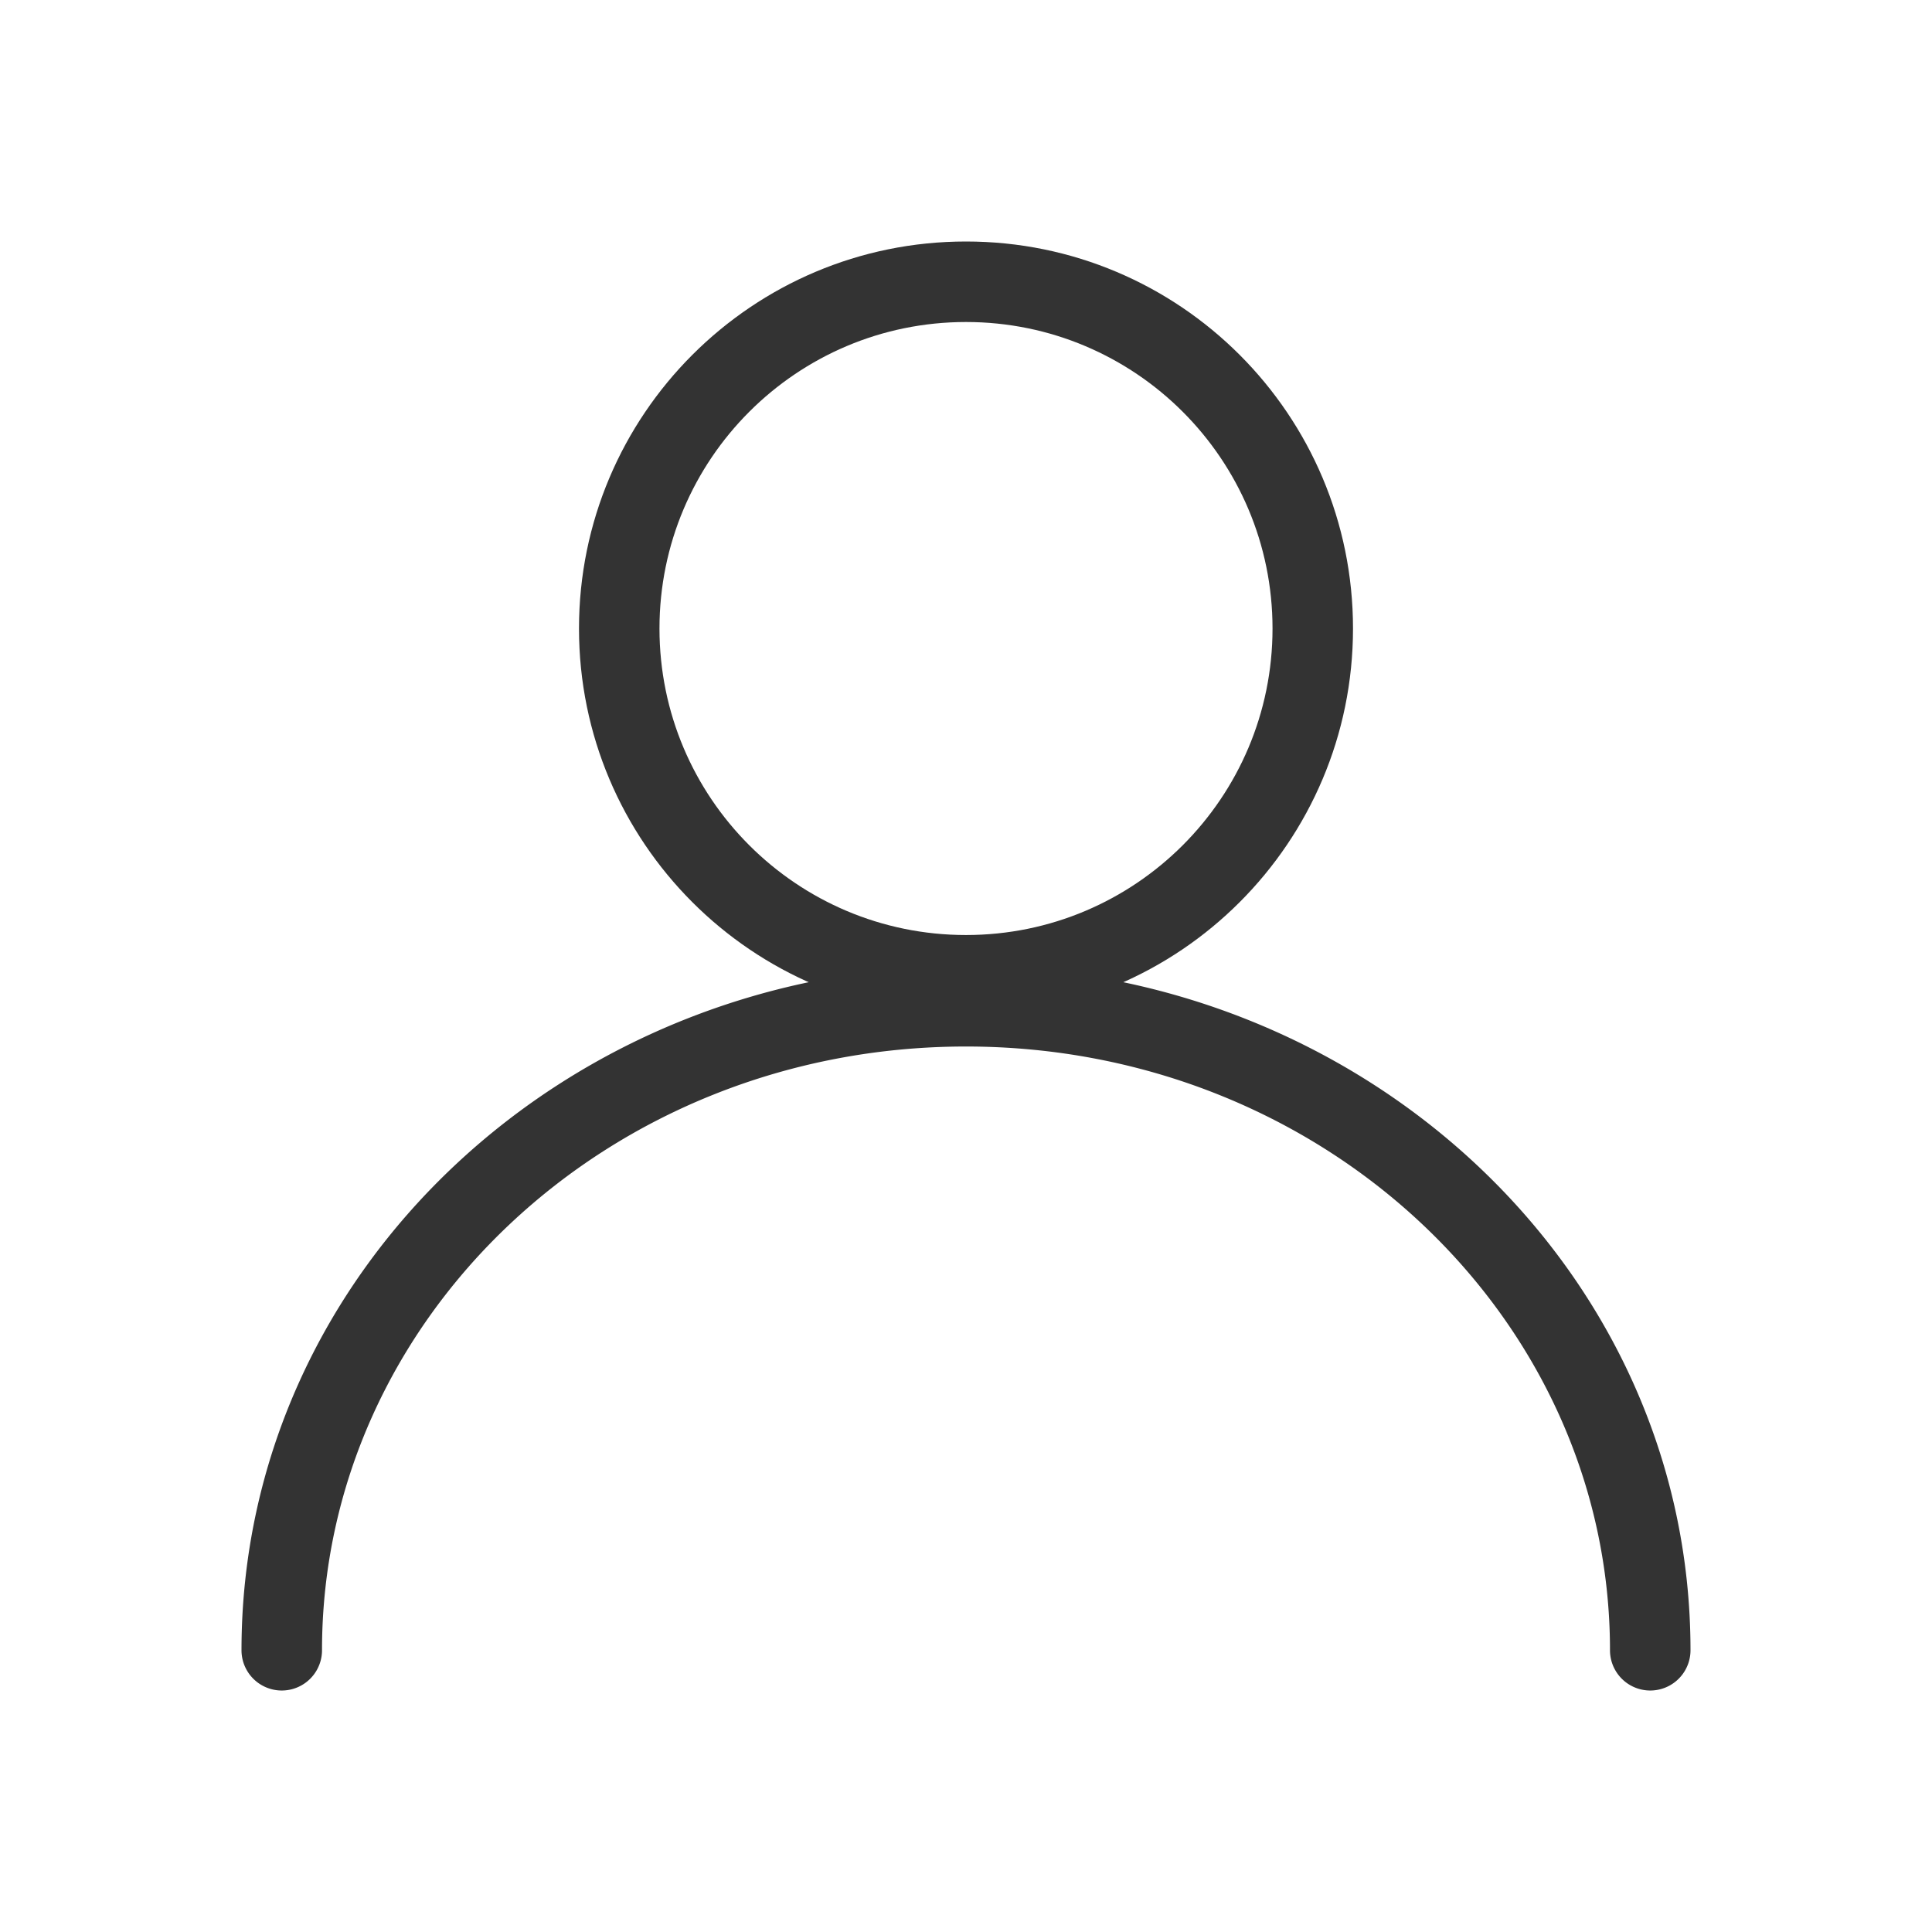
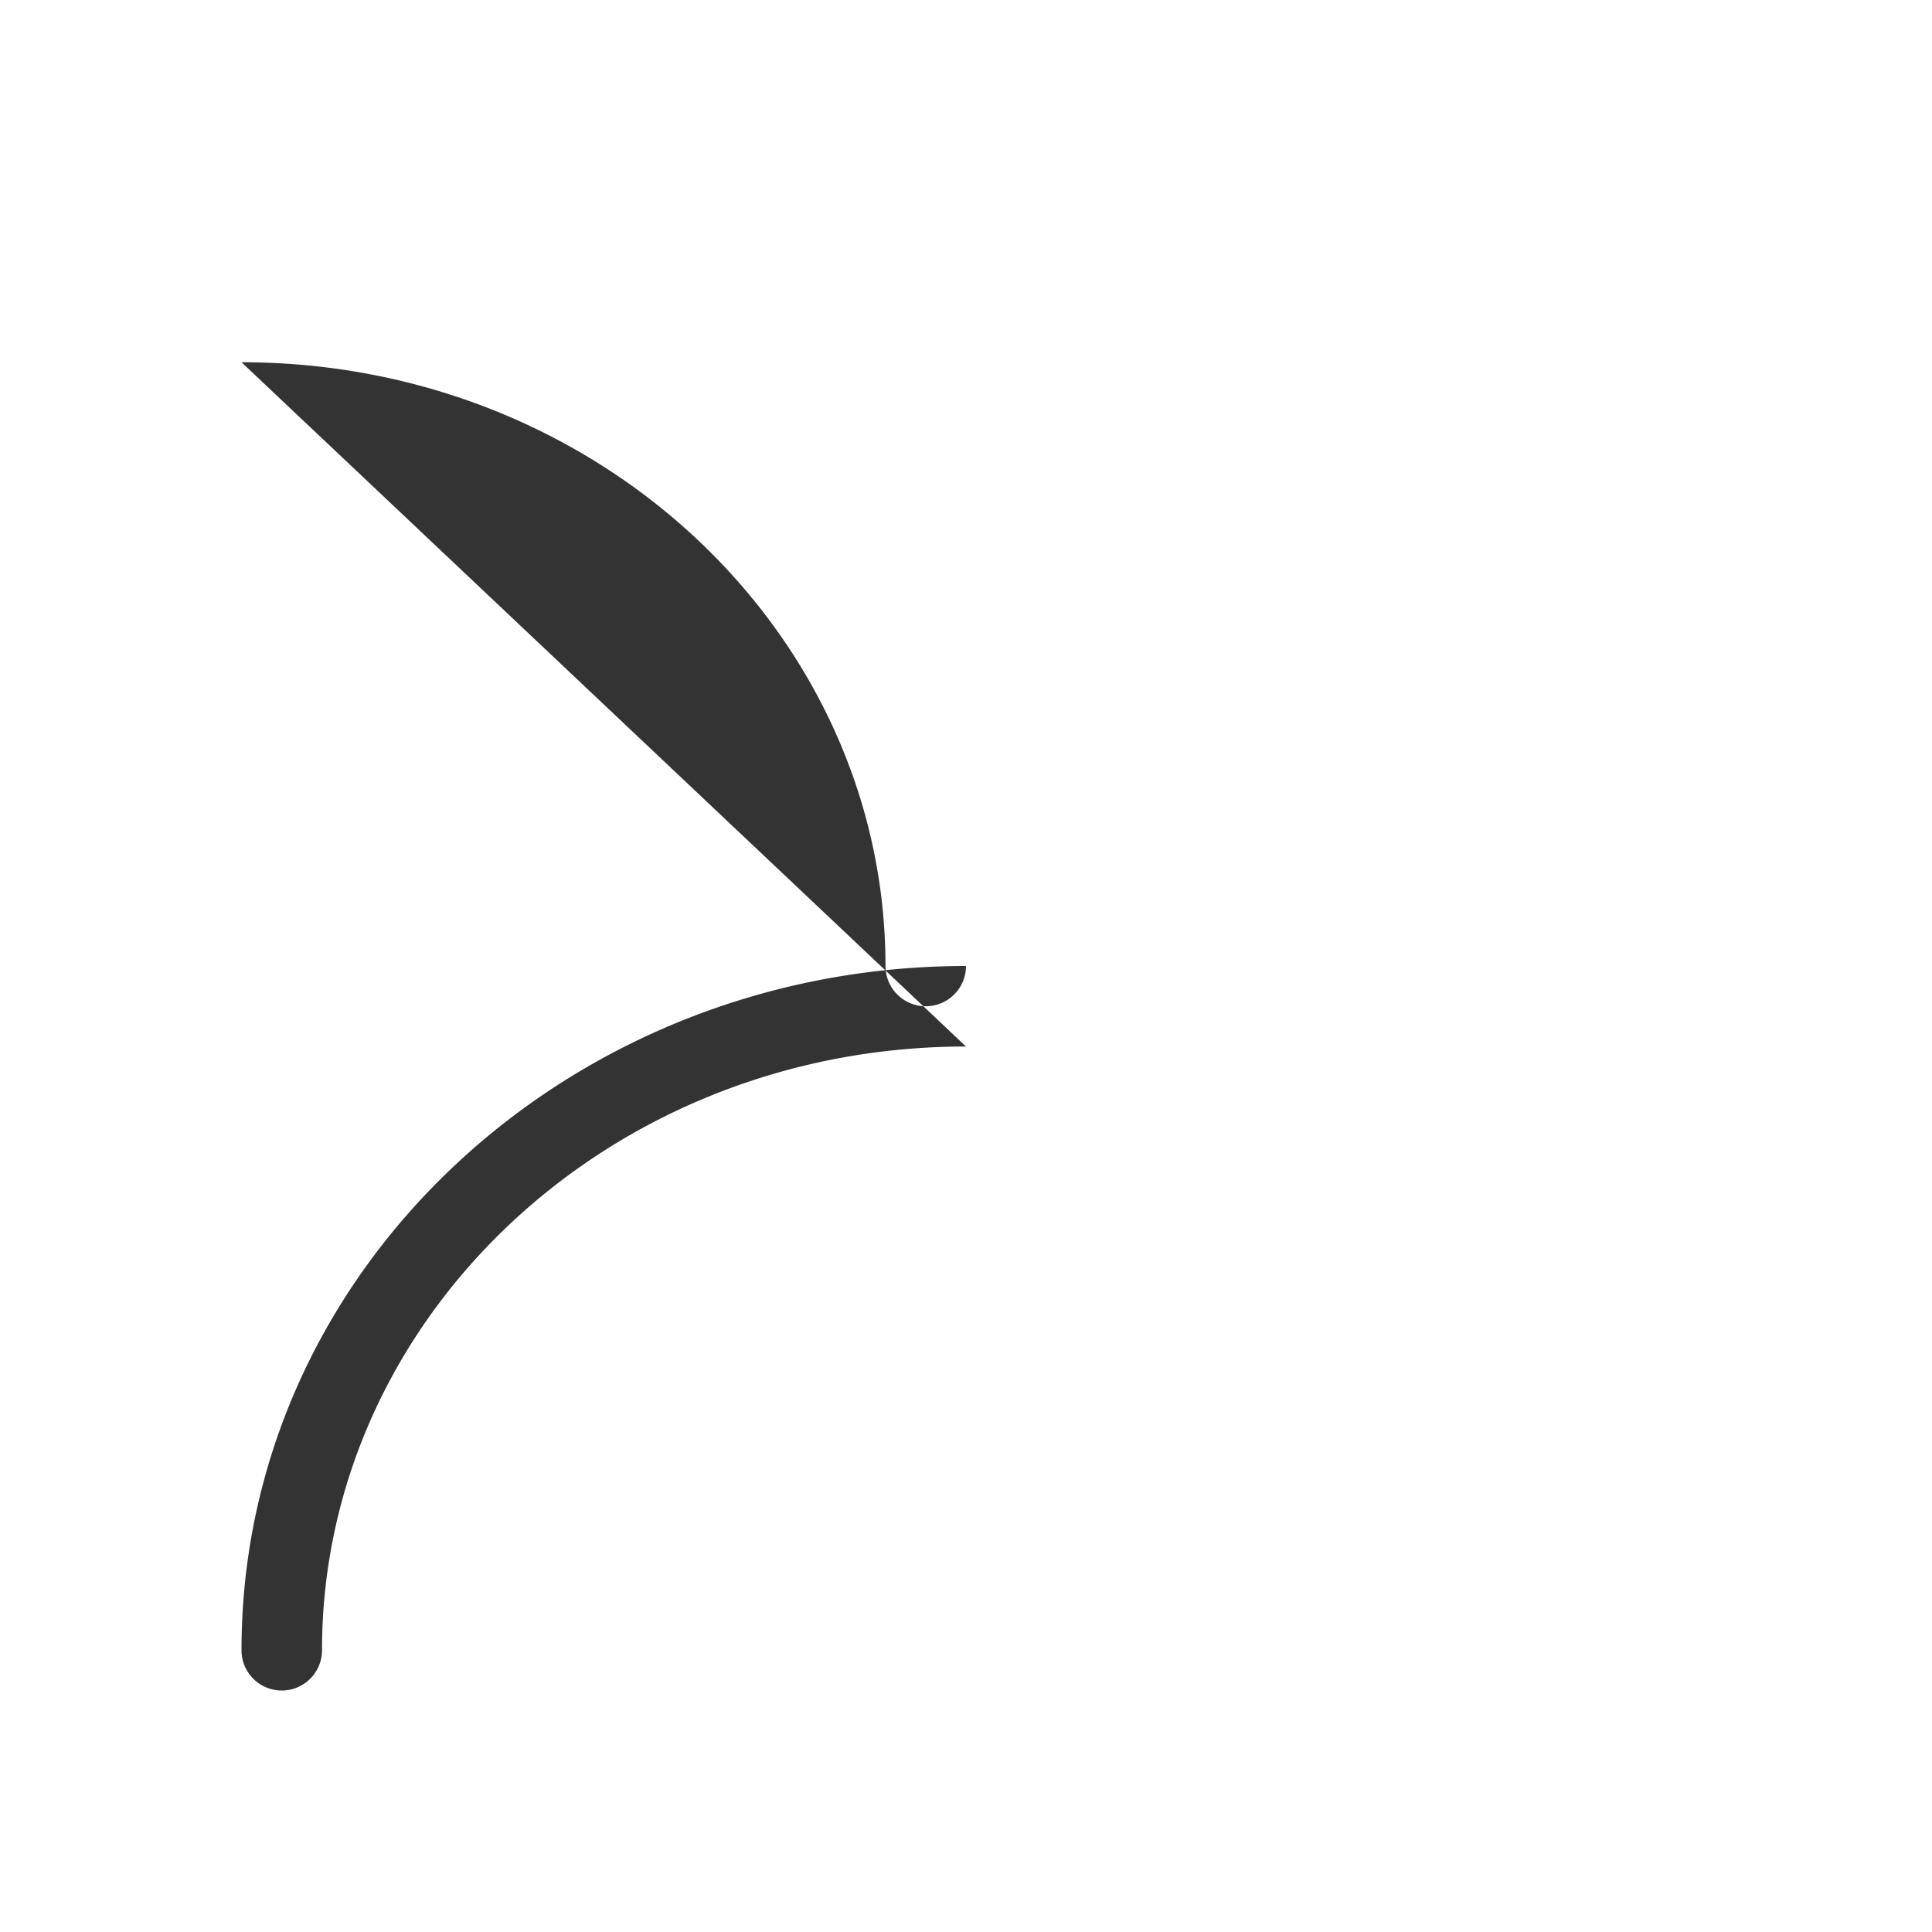
<svg xmlns="http://www.w3.org/2000/svg" id="SvgjsSvg1021" width="288" height="288" version="1.1">
  <defs id="SvgjsDefs1022" />
  <g id="SvgjsG1023">
    <svg fill="none" viewBox="0 0 64 64" width="288" height="288">
-       <path fill="#333333" fill-rule="evenodd" d="M32 10.667c-5.608 0-10.154 4.546-10.154 10.153 0 5.608 4.546 10.154 10.154 10.154s10.154-4.546 10.154-10.154c0-5.607-4.546-10.153-10.154-10.153ZM19.18 20.82C19.18 13.74 24.92 8 32 8s12.82 5.74 12.82 12.82c0 7.081-5.74 12.821-12.82 12.821s-12.82-5.74-12.82-12.82Z" clip-rule="evenodd" class="color2B3151 svgShape" />
-       <path fill="#333333" fill-rule="evenodd" d="M32 34.667c-11.86 0-21.333 9.029-21.333 20a1.333 1.333 0 0 1-2.667 0C8 42.073 18.823 32 32 32c13.178 0 24 10.073 24 22.667a1.333 1.333 0 0 1-2.667 0c0-10.971-9.474-20-21.333-20Z" clip-rule="evenodd" class="color2B3151 svgShape" />
+       <path fill="#333333" fill-rule="evenodd" d="M32 34.667c-11.86 0-21.333 9.029-21.333 20a1.333 1.333 0 0 1-2.667 0C8 42.073 18.823 32 32 32a1.333 1.333 0 0 1-2.667 0c0-10.971-9.474-20-21.333-20Z" clip-rule="evenodd" class="color2B3151 svgShape" />
    </svg>
  </g>
</svg>